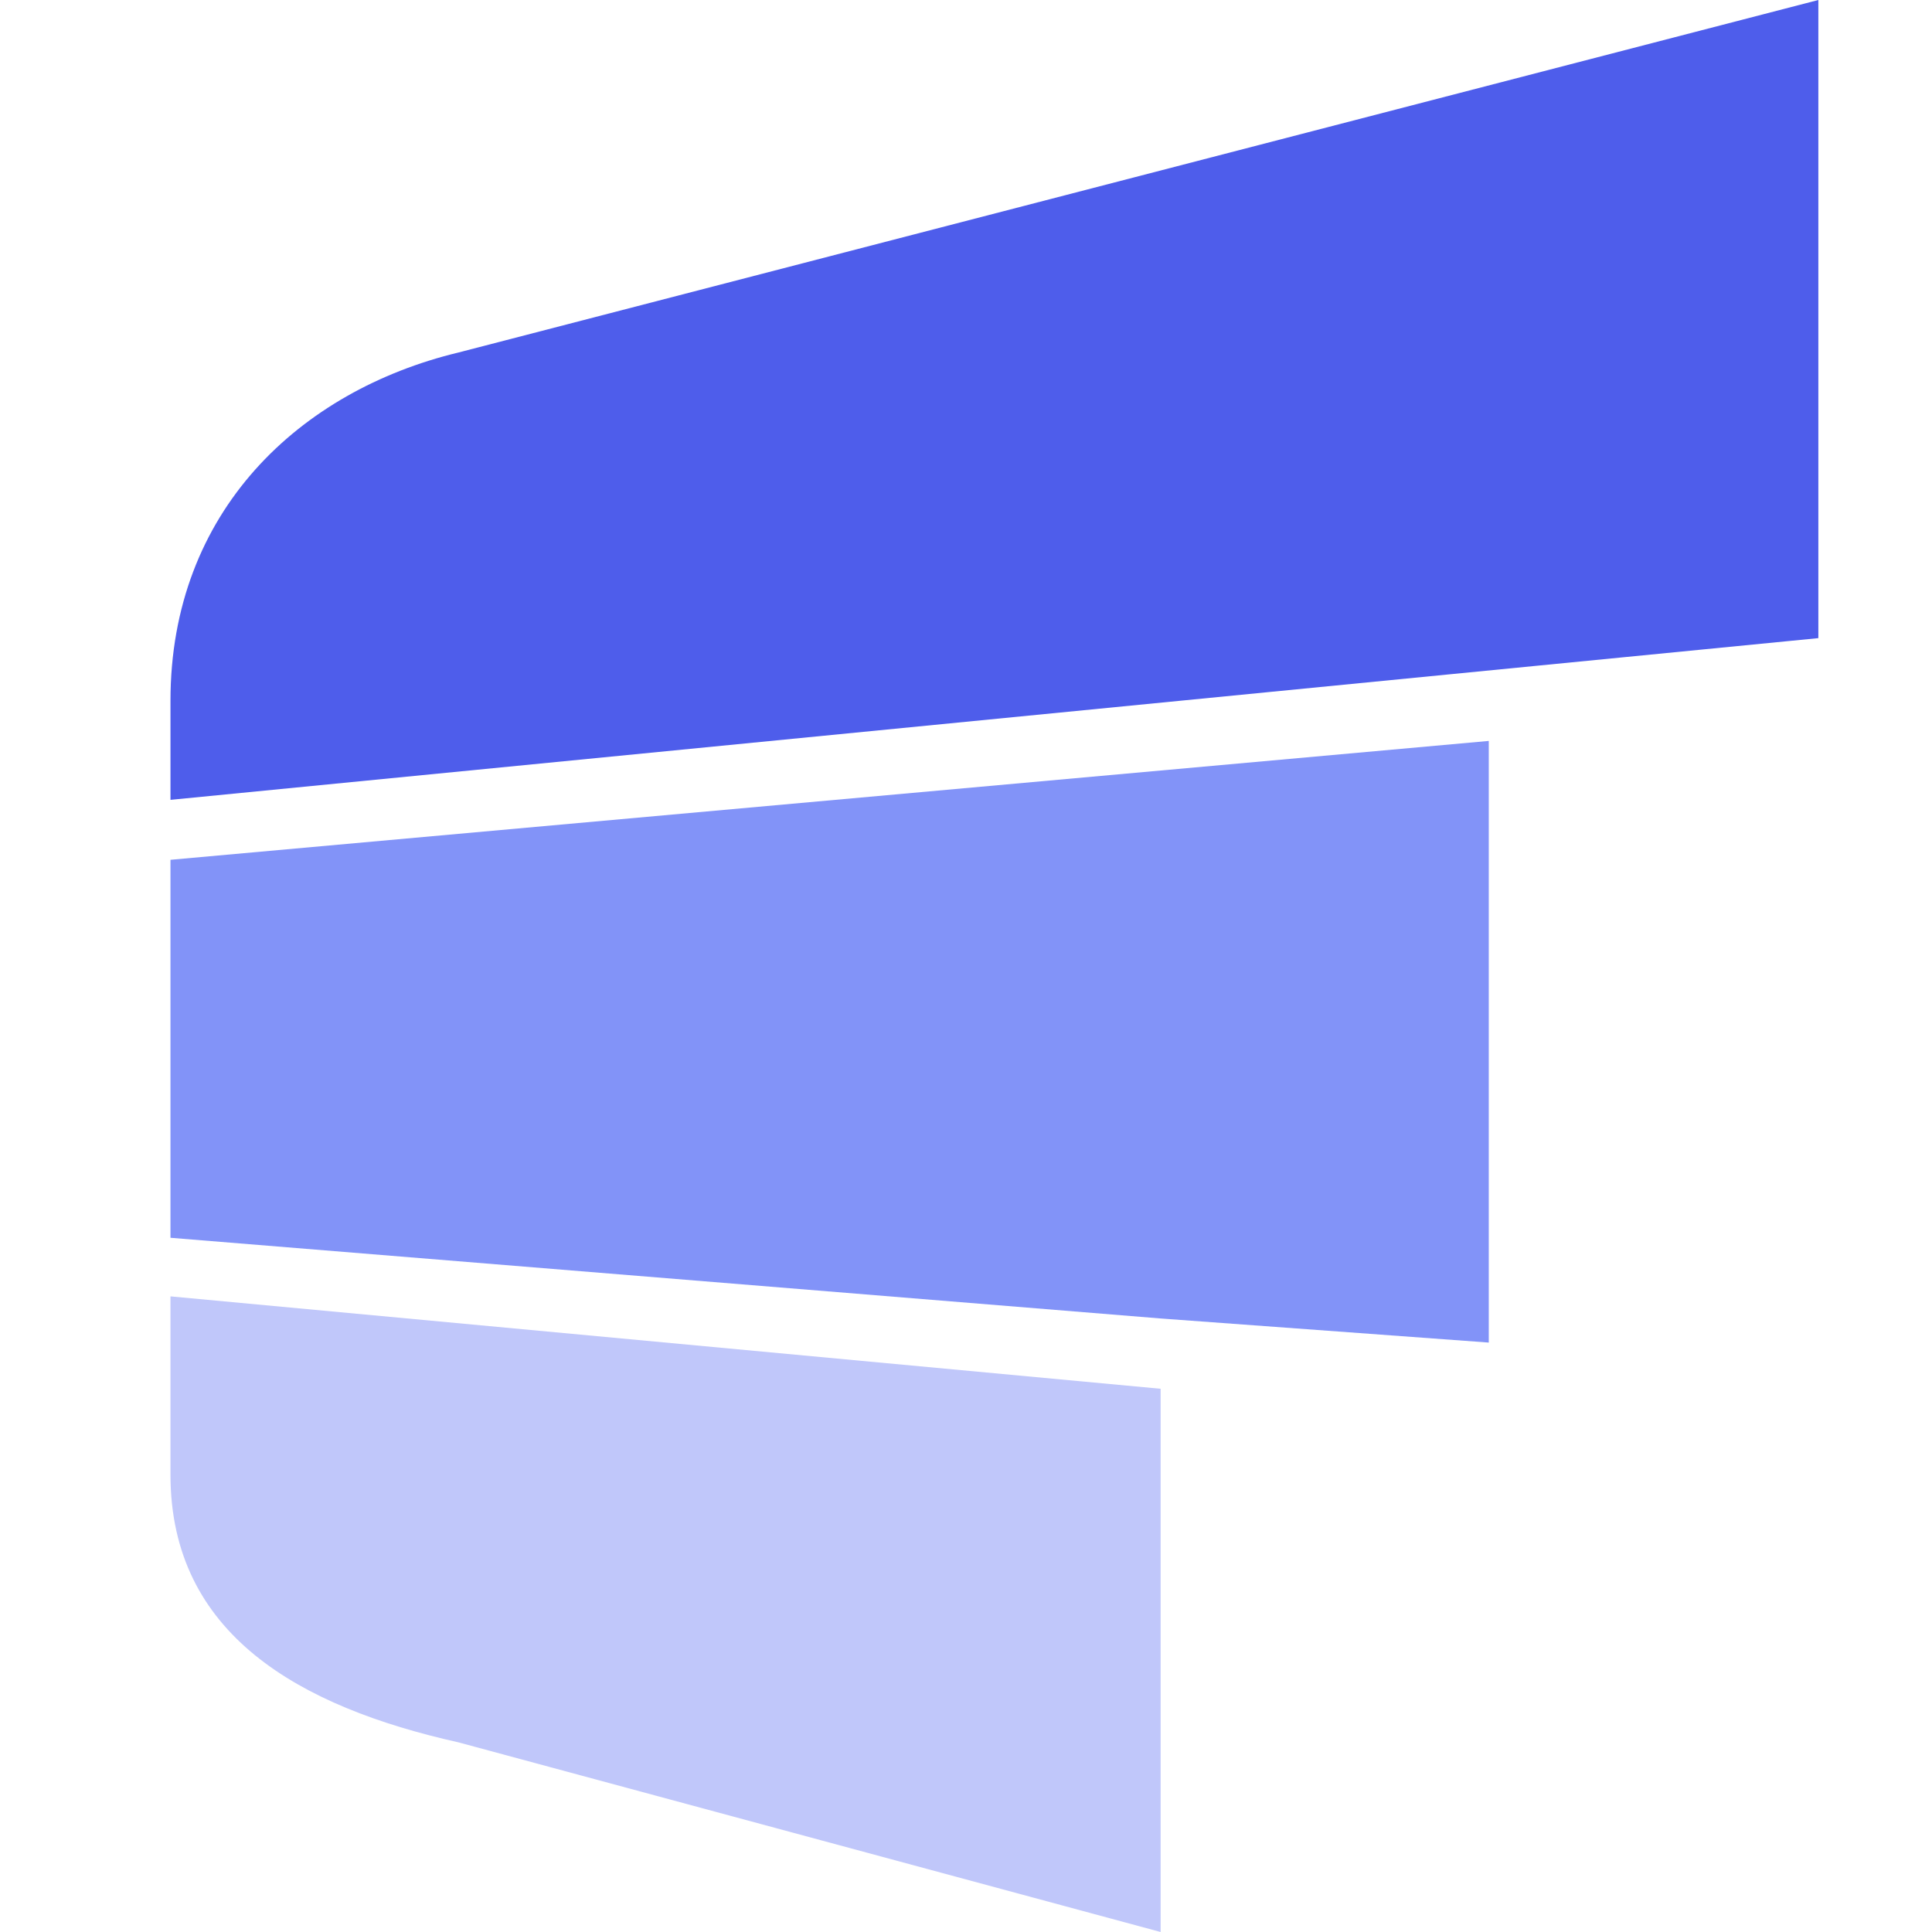
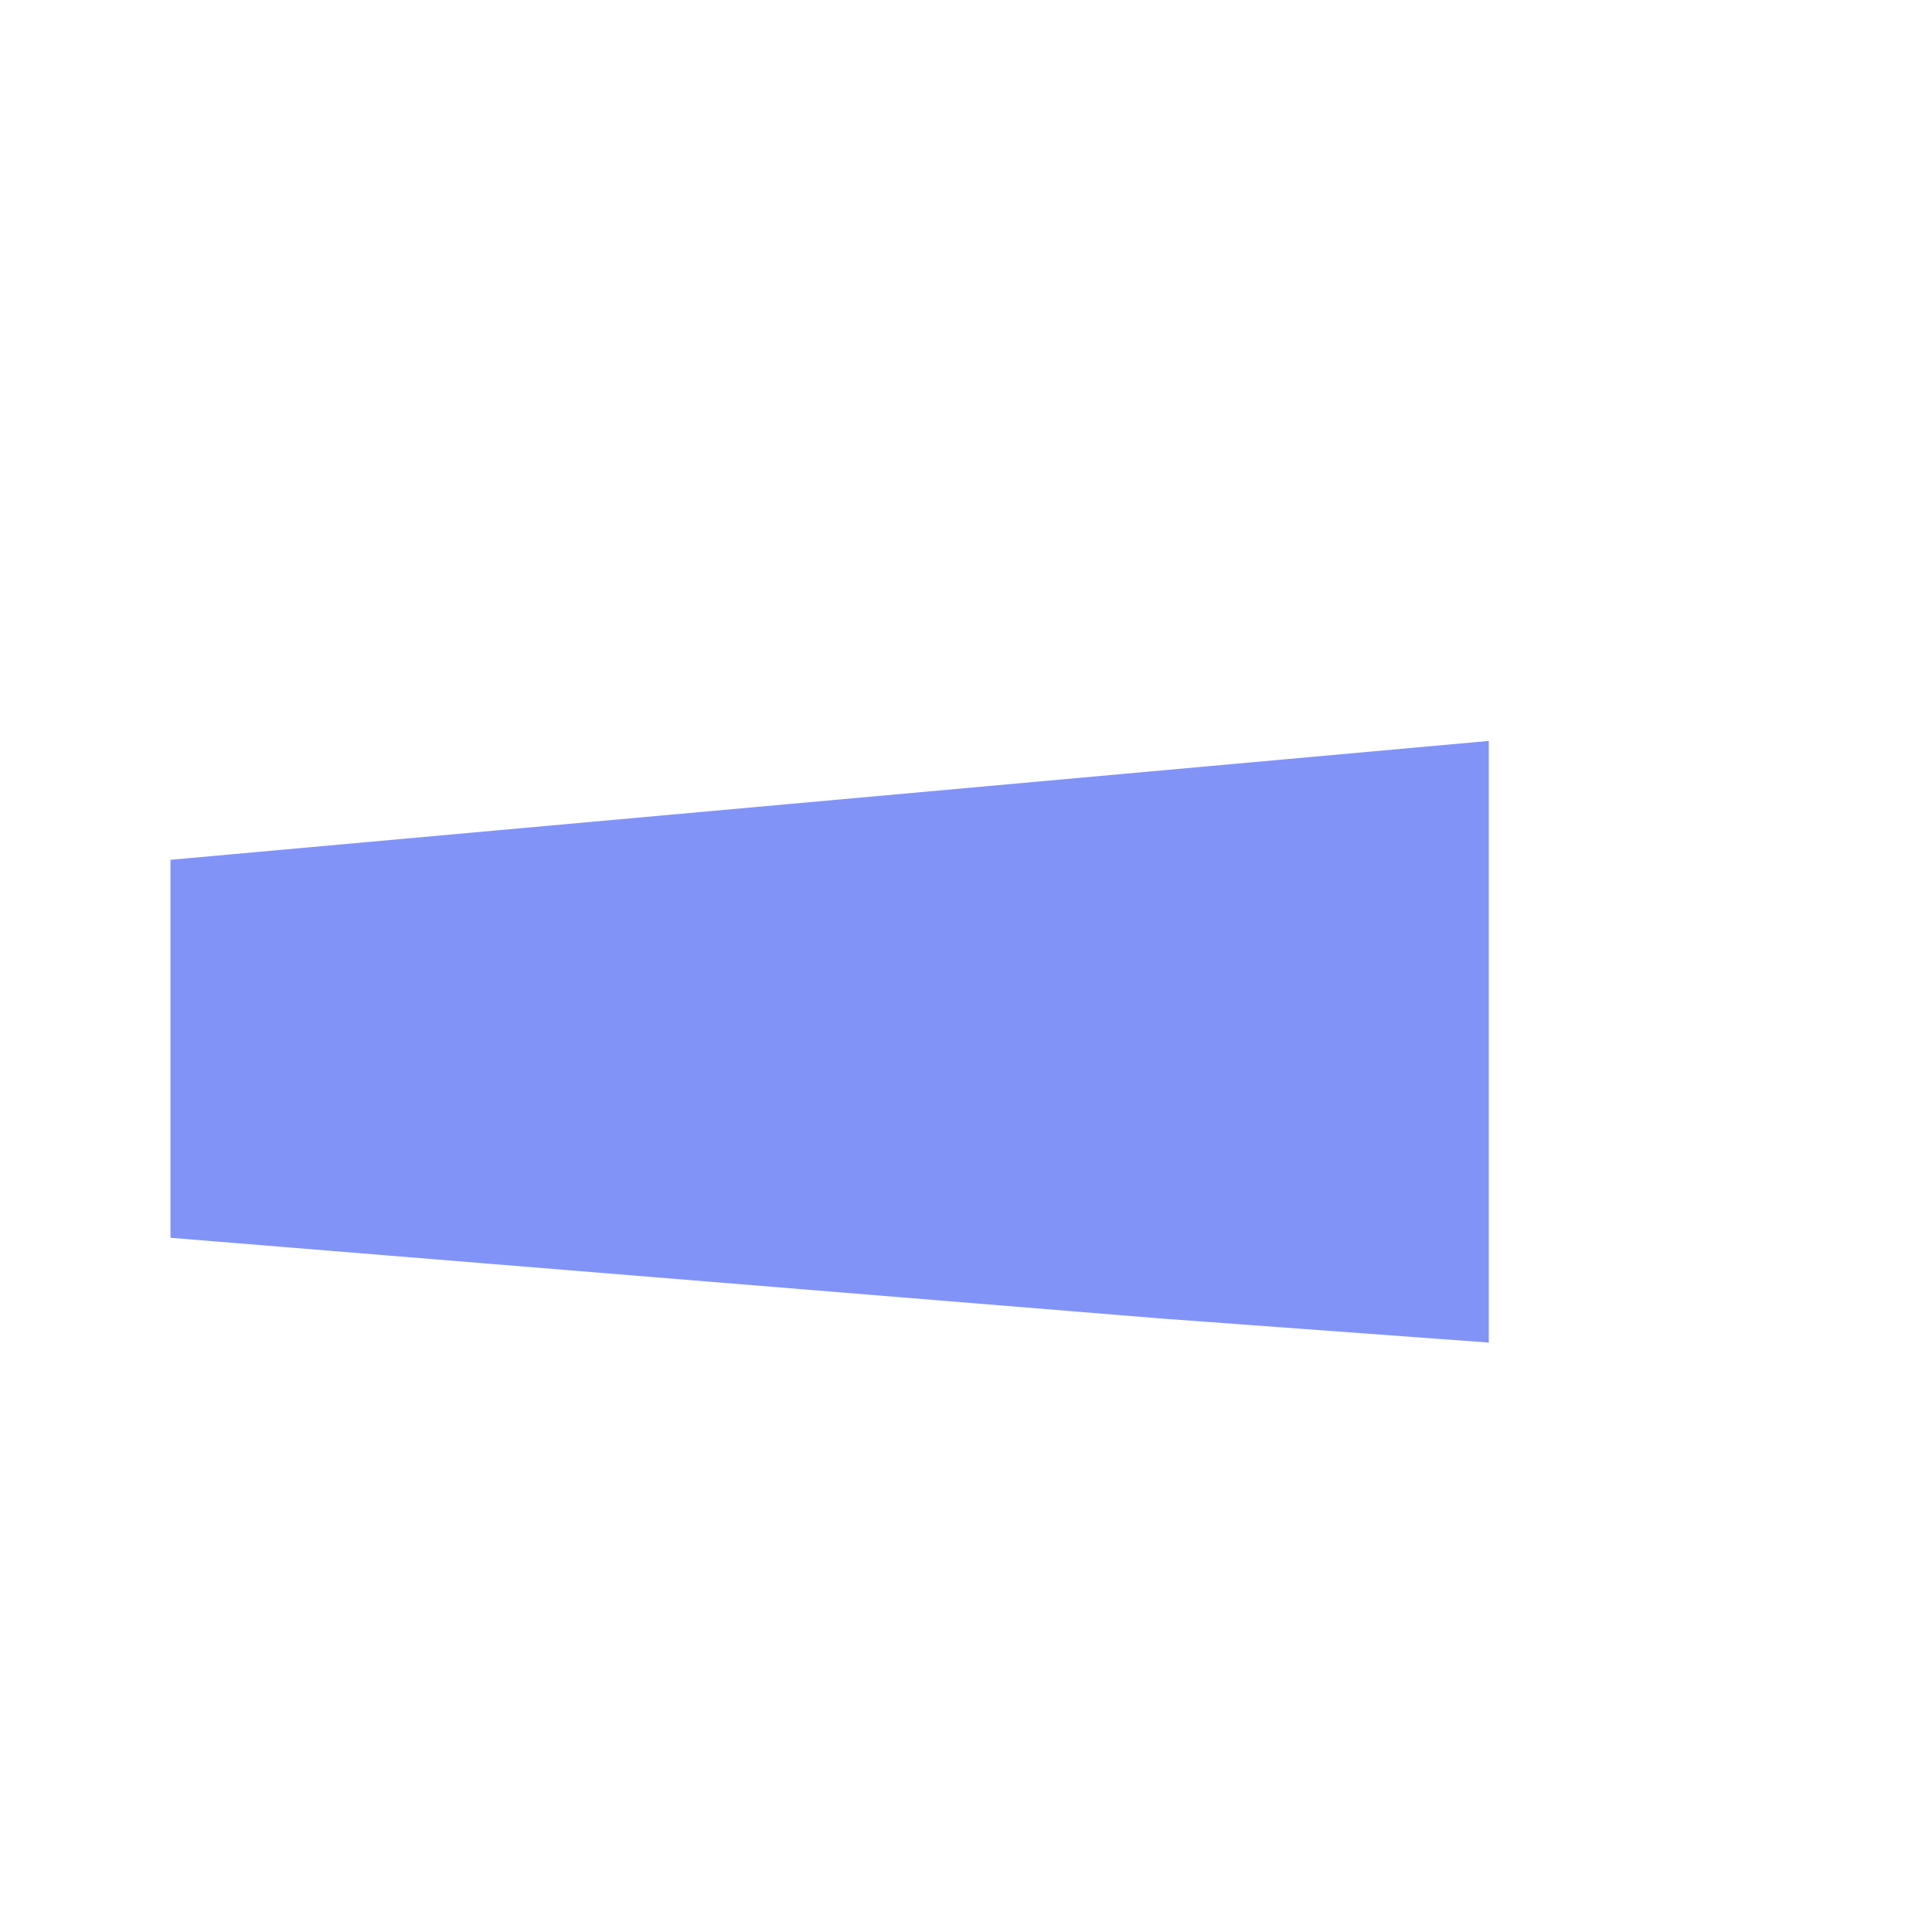
<svg xmlns="http://www.w3.org/2000/svg" width="34" height="34" viewBox="0 0 34 34" fill="none">
-   <path d="M8.066 30.662C5.279 30.039 3 28.768 3 25.953V22.814L20.425 24.44V34L8.066 30.662Z" fill="#C0C7FA" />
-   <path d="M3 12.332C3 8.994 5.279 6.876 8.066 6.204L32 0V11.23L3 14.076V12.332Z" fill="#4E5DEB" />
-   <path d="M3 21.783L20.425 23.203L26.2 23.627V13.039L3 15.131V21.783Z" fill="#8293F8" />
+   <path d="M3 21.783L20.425 23.203L26.2 23.627V13.039L3 15.131Z" fill="#8293F8" />
</svg>